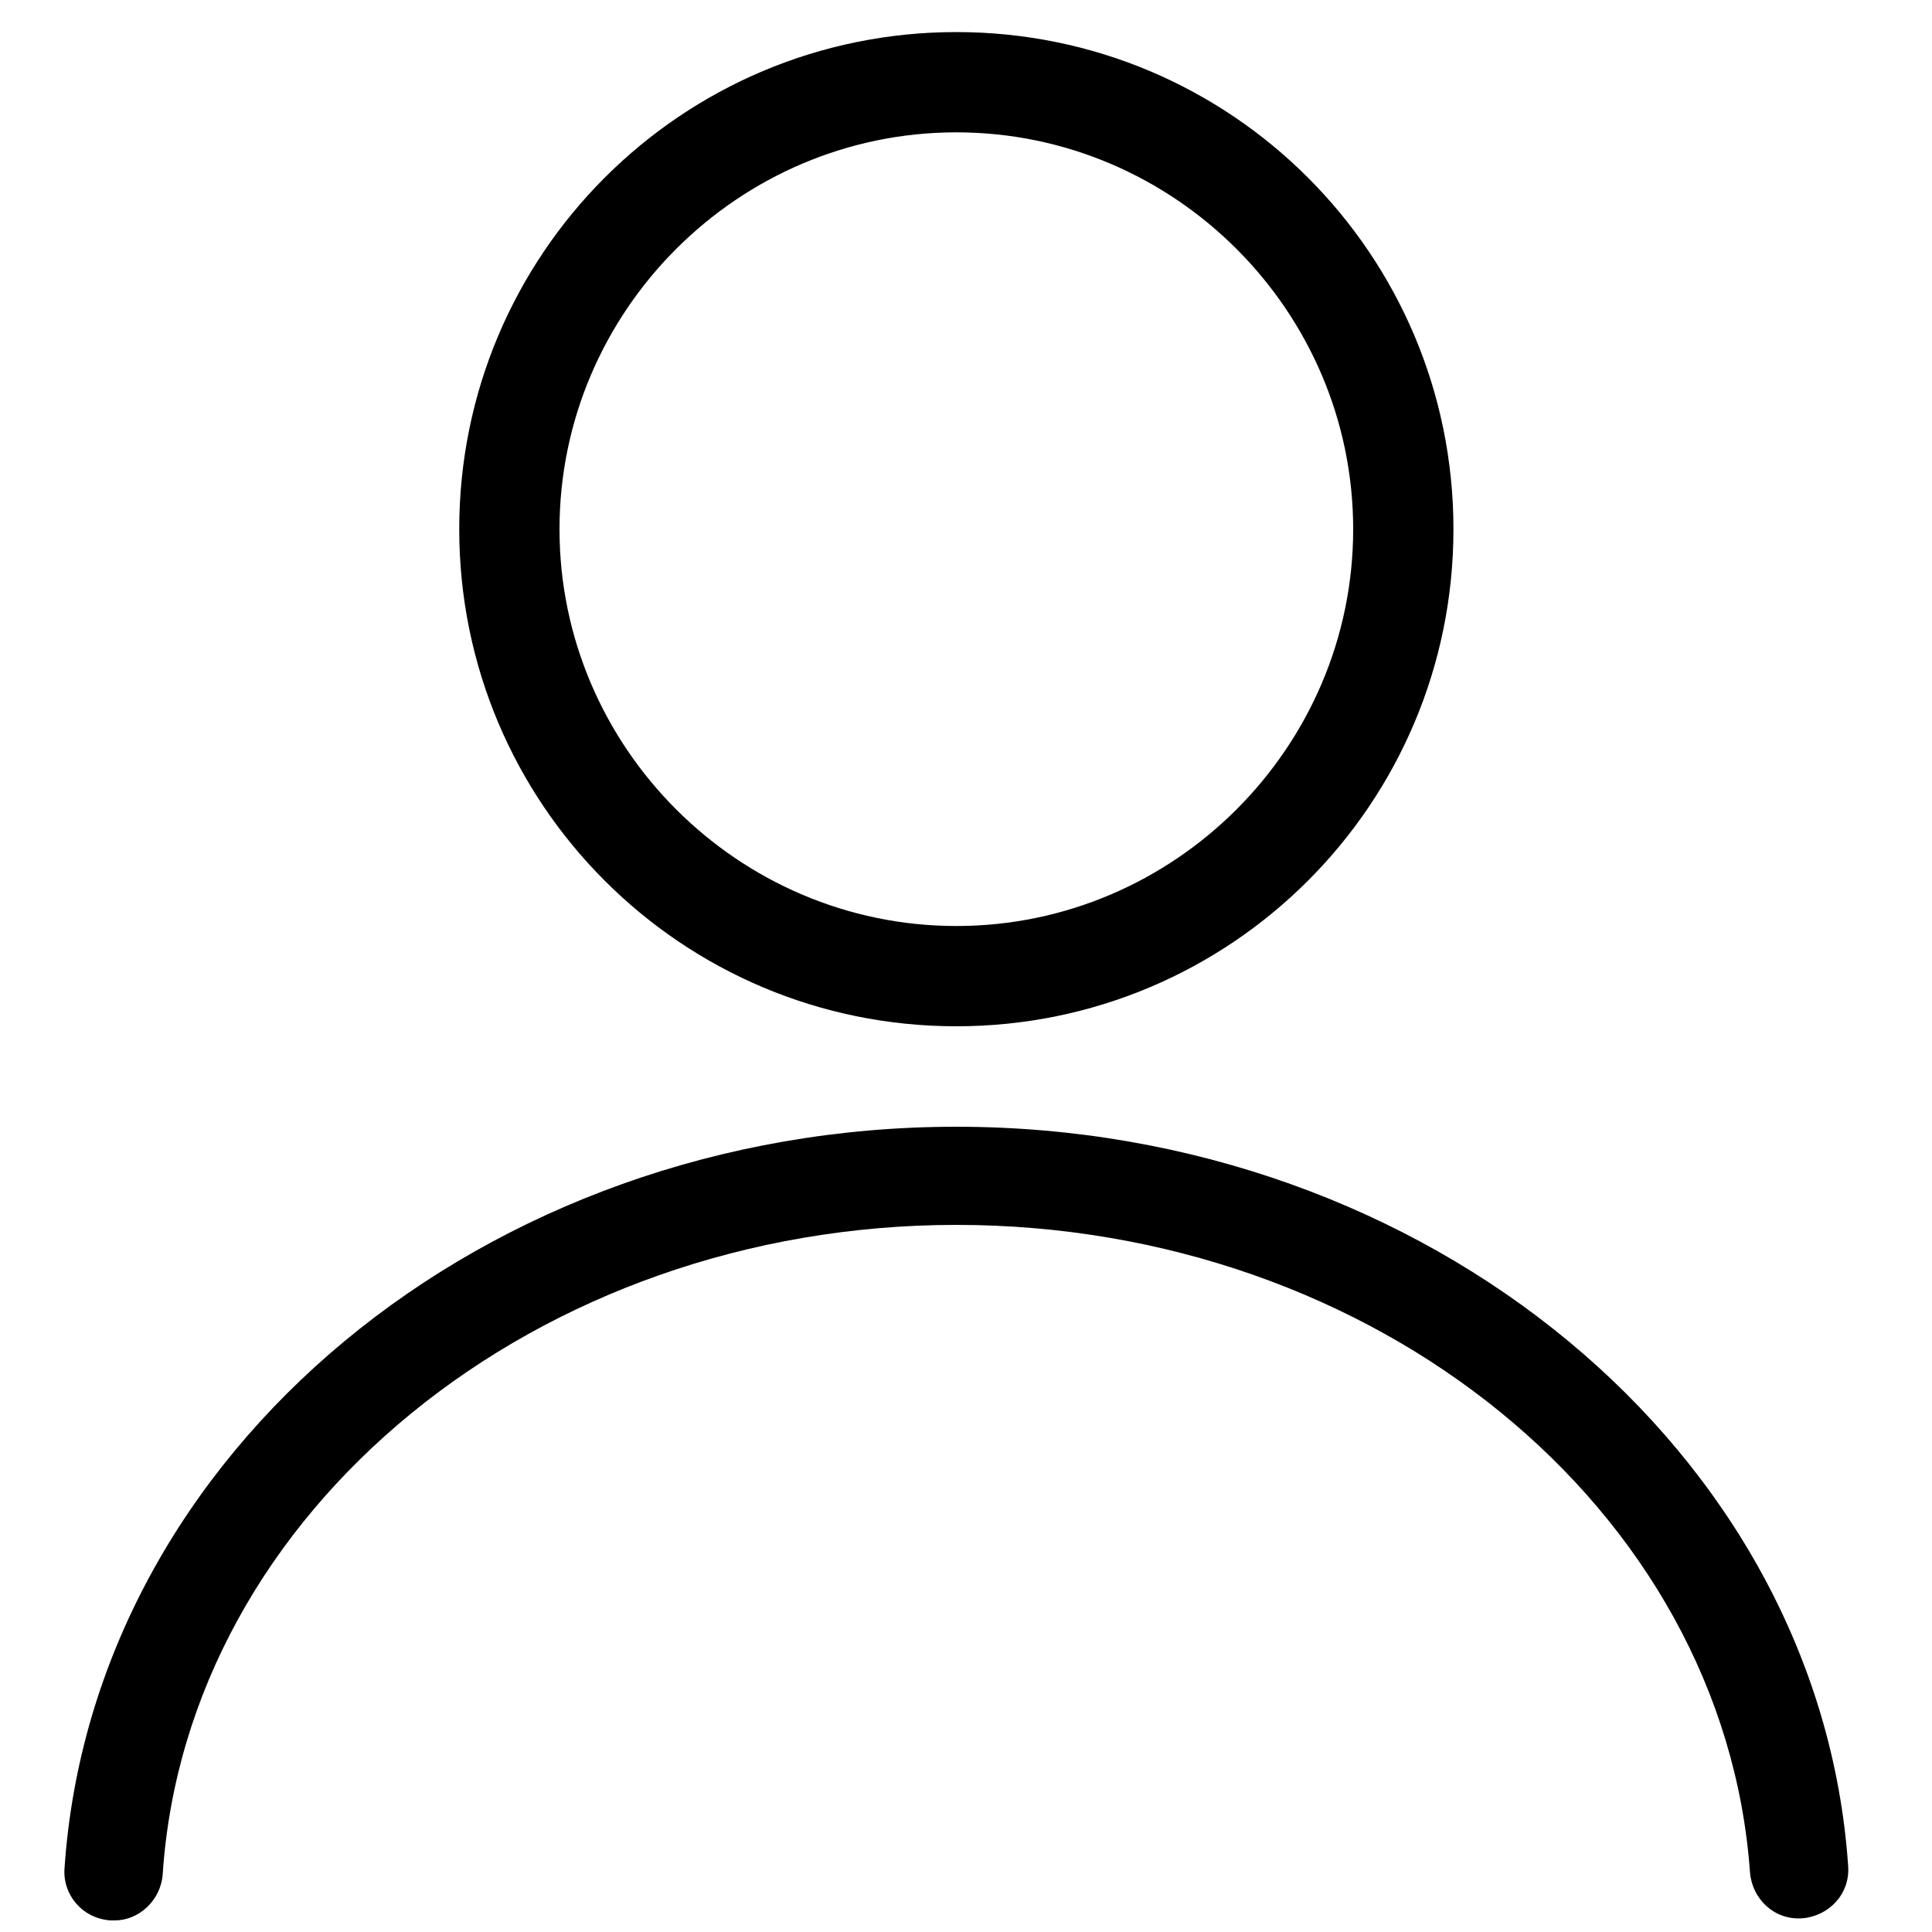
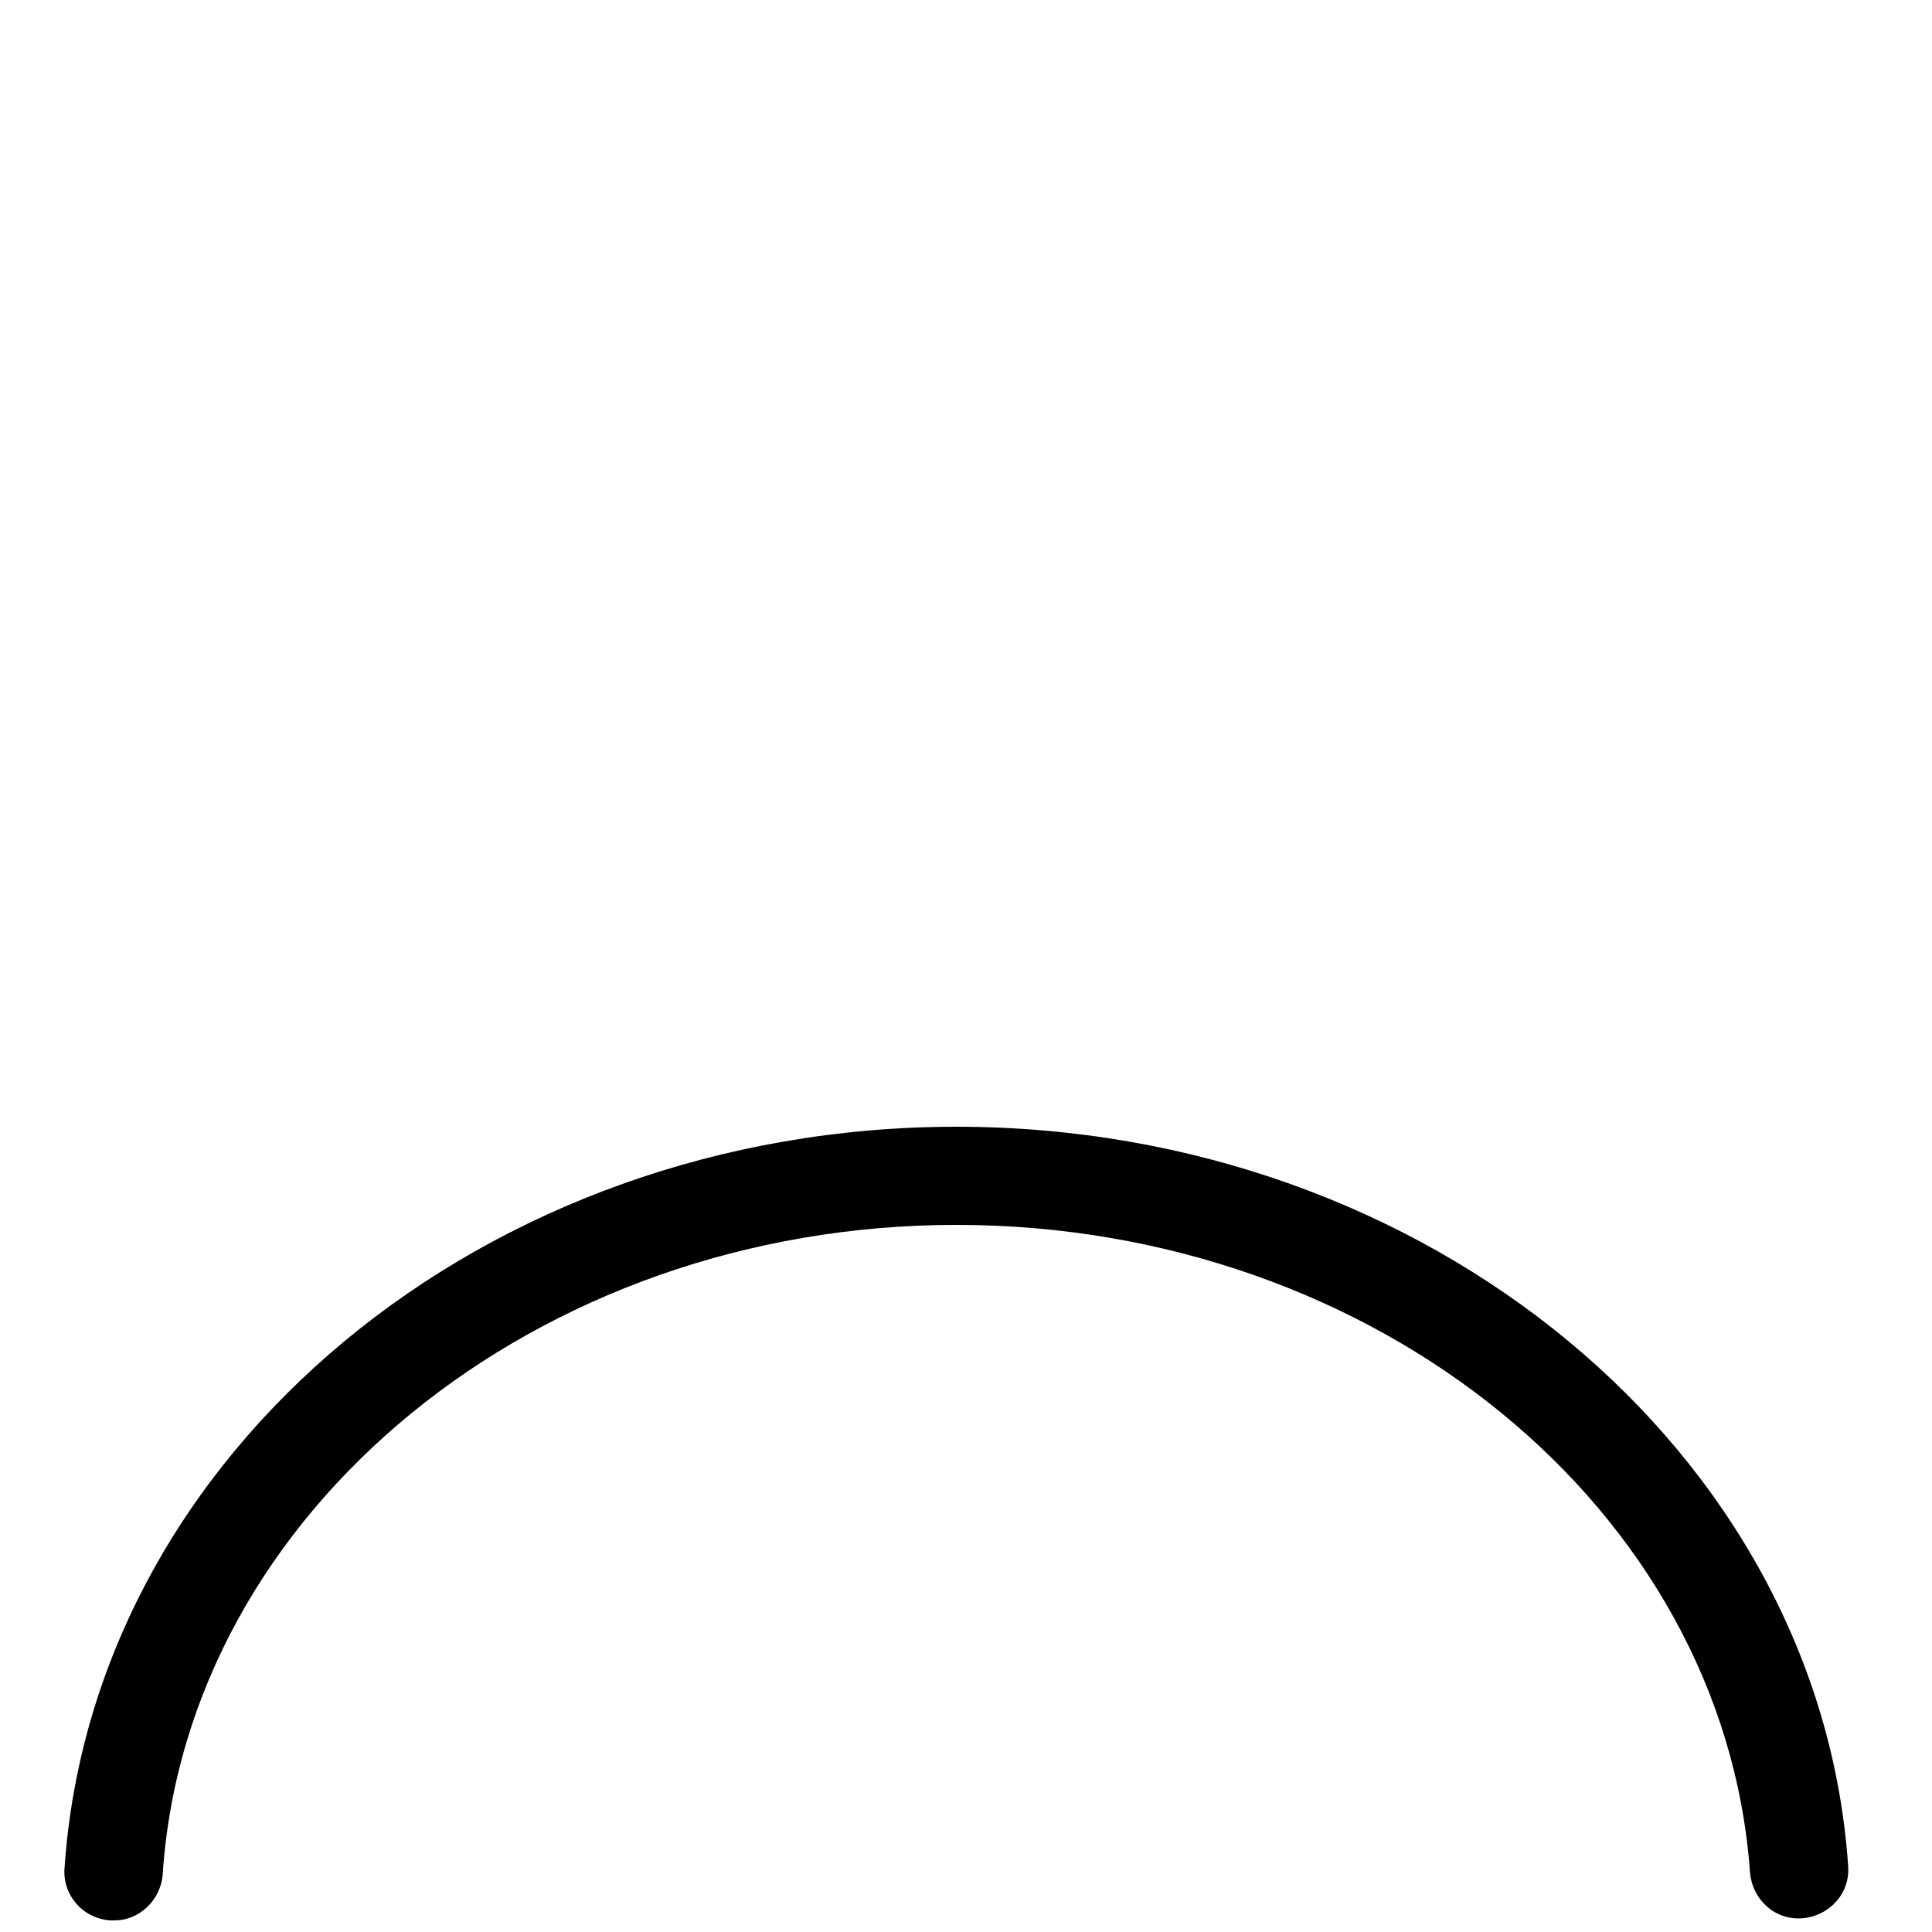
<svg xmlns="http://www.w3.org/2000/svg" id="Vrstva_1" version="1.1" viewBox="0 0 100 100">
  <path d="M5.94,99.4h-.23c-1.47-.11-2.48-1.35-2.37-2.71,1.47-21.56,21.78-38.37,46.16-38.37s44.69,16.82,46.16,38.26c.11,1.47-1.02,2.6-2.37,2.71-1.47.11-2.6-1.02-2.71-2.37-1.35-18.85-19.41-33.52-41.08-33.52s-39.84,14.78-41.08,33.63c-.11,1.35-1.24,2.37-2.48,2.37Z" />
-   <path d="M49.5,53.12c-14.22,0-25.73-11.51-25.73-25.73S35.28,1.66,49.5,1.66s25.73,11.51,25.73,25.73-11.51,25.73-25.73,25.73ZM49.5,6.85c-11.29,0-20.54,9.25-20.54,20.54s9.25,20.54,20.54,20.54,20.54-9.25,20.54-20.54S60.79,6.85,49.5,6.85Z" />
</svg>